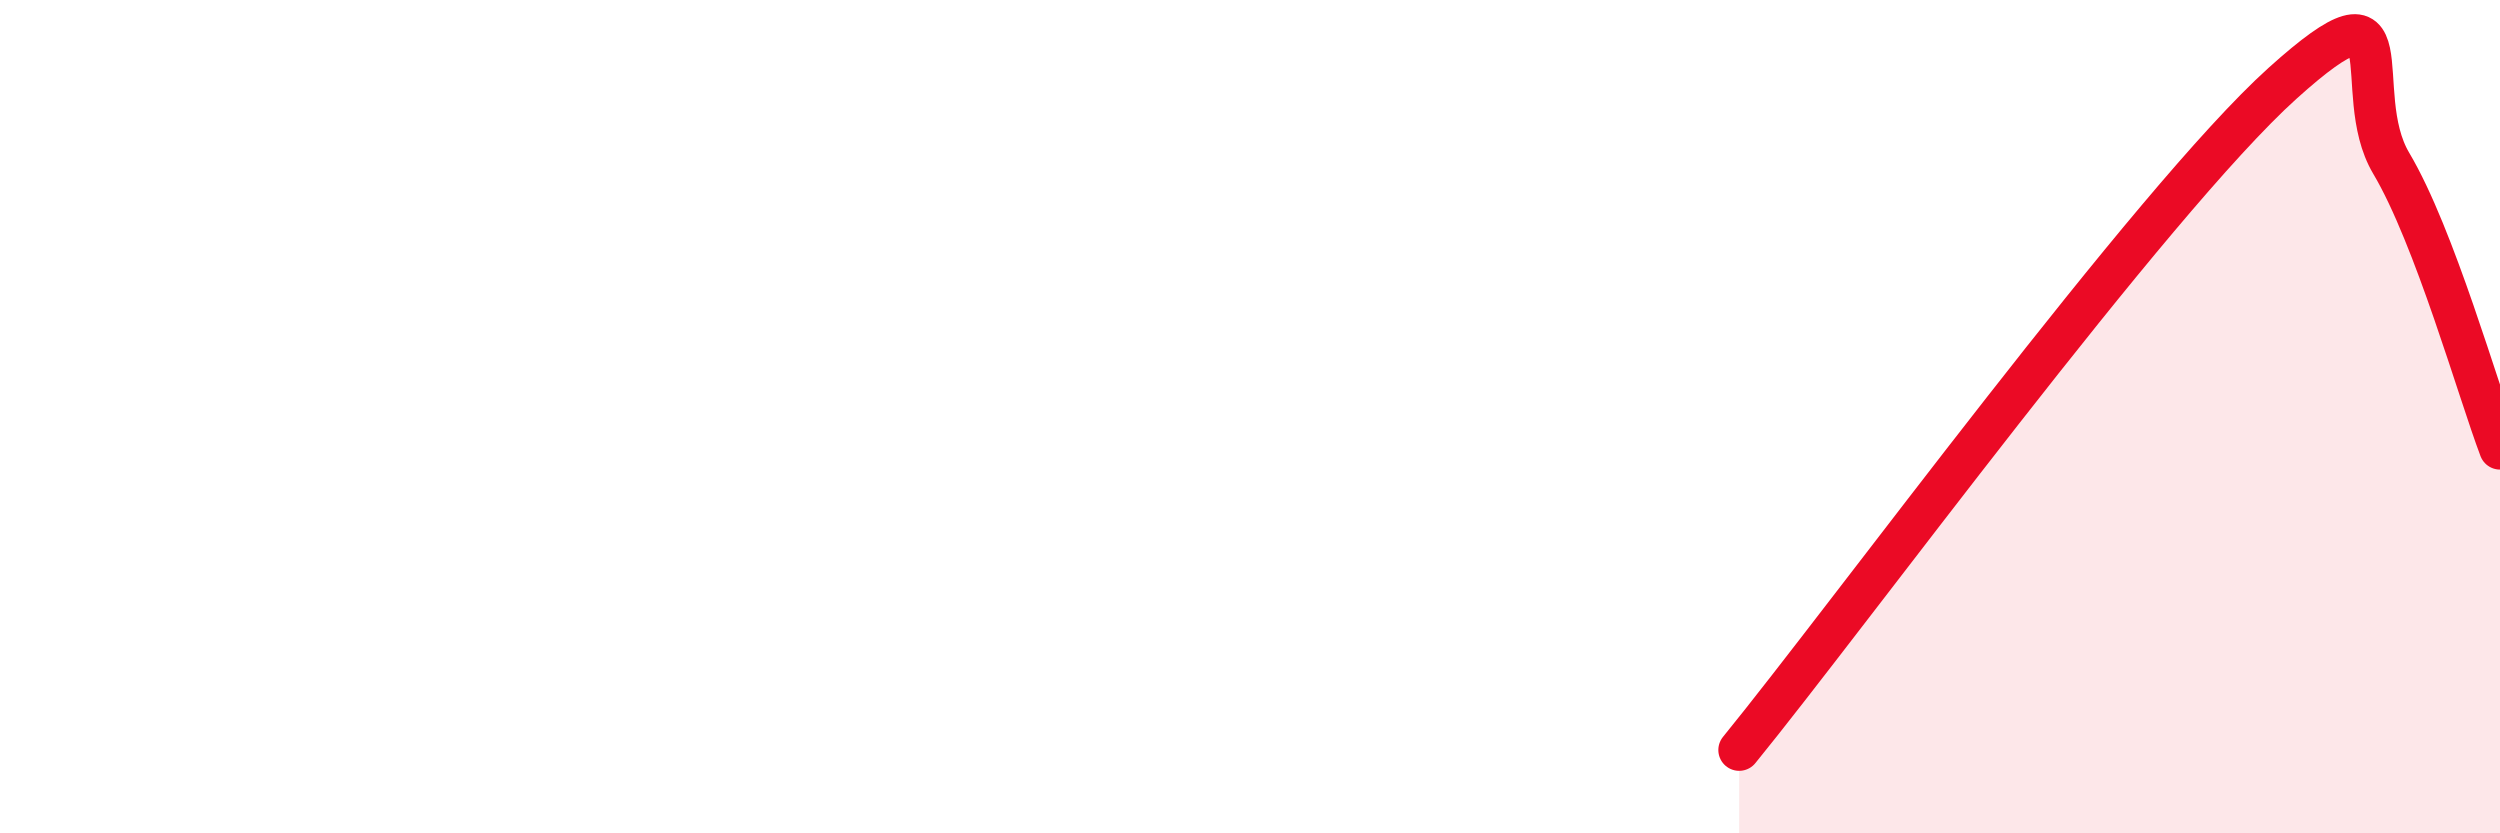
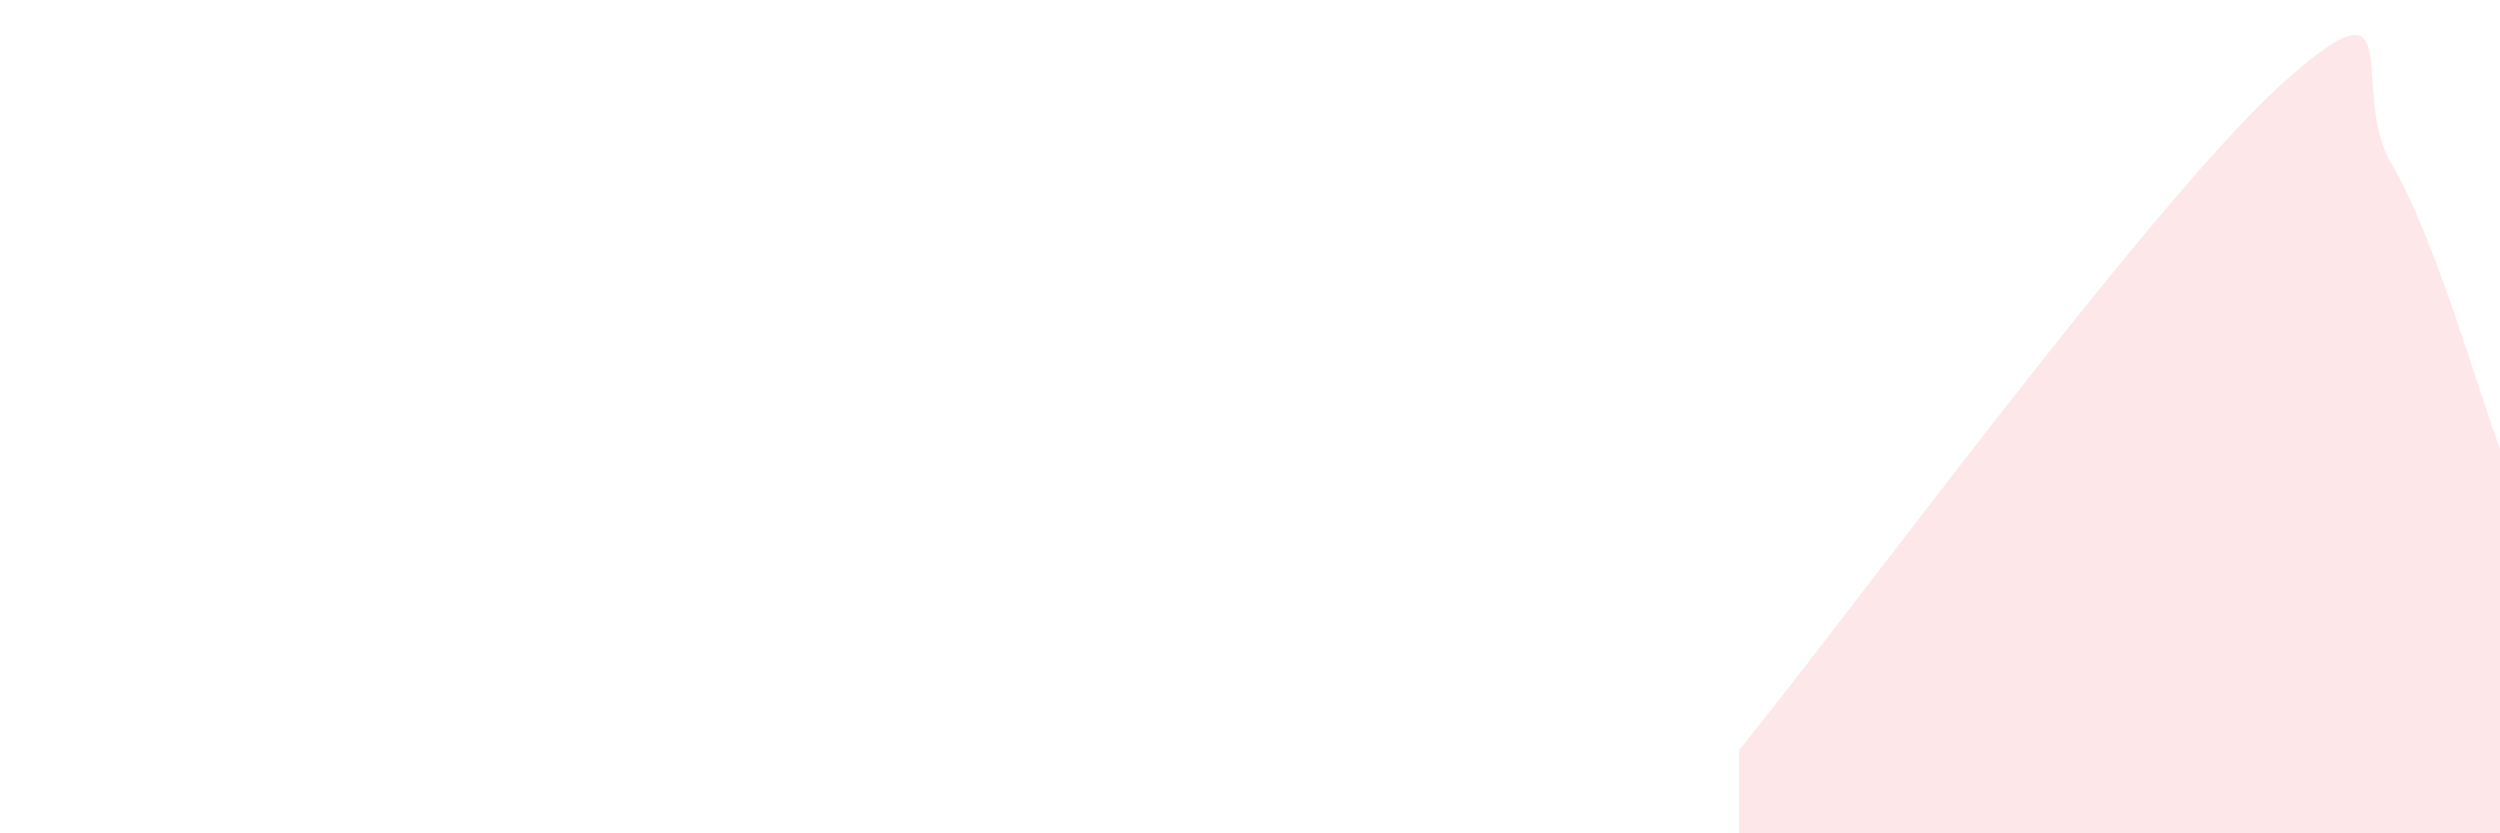
<svg xmlns="http://www.w3.org/2000/svg" width="60" height="20" viewBox="0 0 60 20">
  <path d="M 41.74,18 C 44.35,14.8 51.65,4.82 54.78,2 C 57.91,-0.82 56.35,2.17 57.39,3.92 C 58.43,5.67 59.48,9.4 60,10.77L60 20L41.74 20Z" fill="#EB0A25" opacity="0.1" stroke-linecap="round" stroke-linejoin="round" />
-   <path d="M 41.74,18 C 44.35,14.8 51.65,4.82 54.78,2 C 57.91,-0.82 56.35,2.17 57.39,3.92 C 58.43,5.67 59.48,9.4 60,10.77" stroke="#EB0A25" stroke-width="1" fill="none" stroke-linecap="round" stroke-linejoin="round" />
</svg>